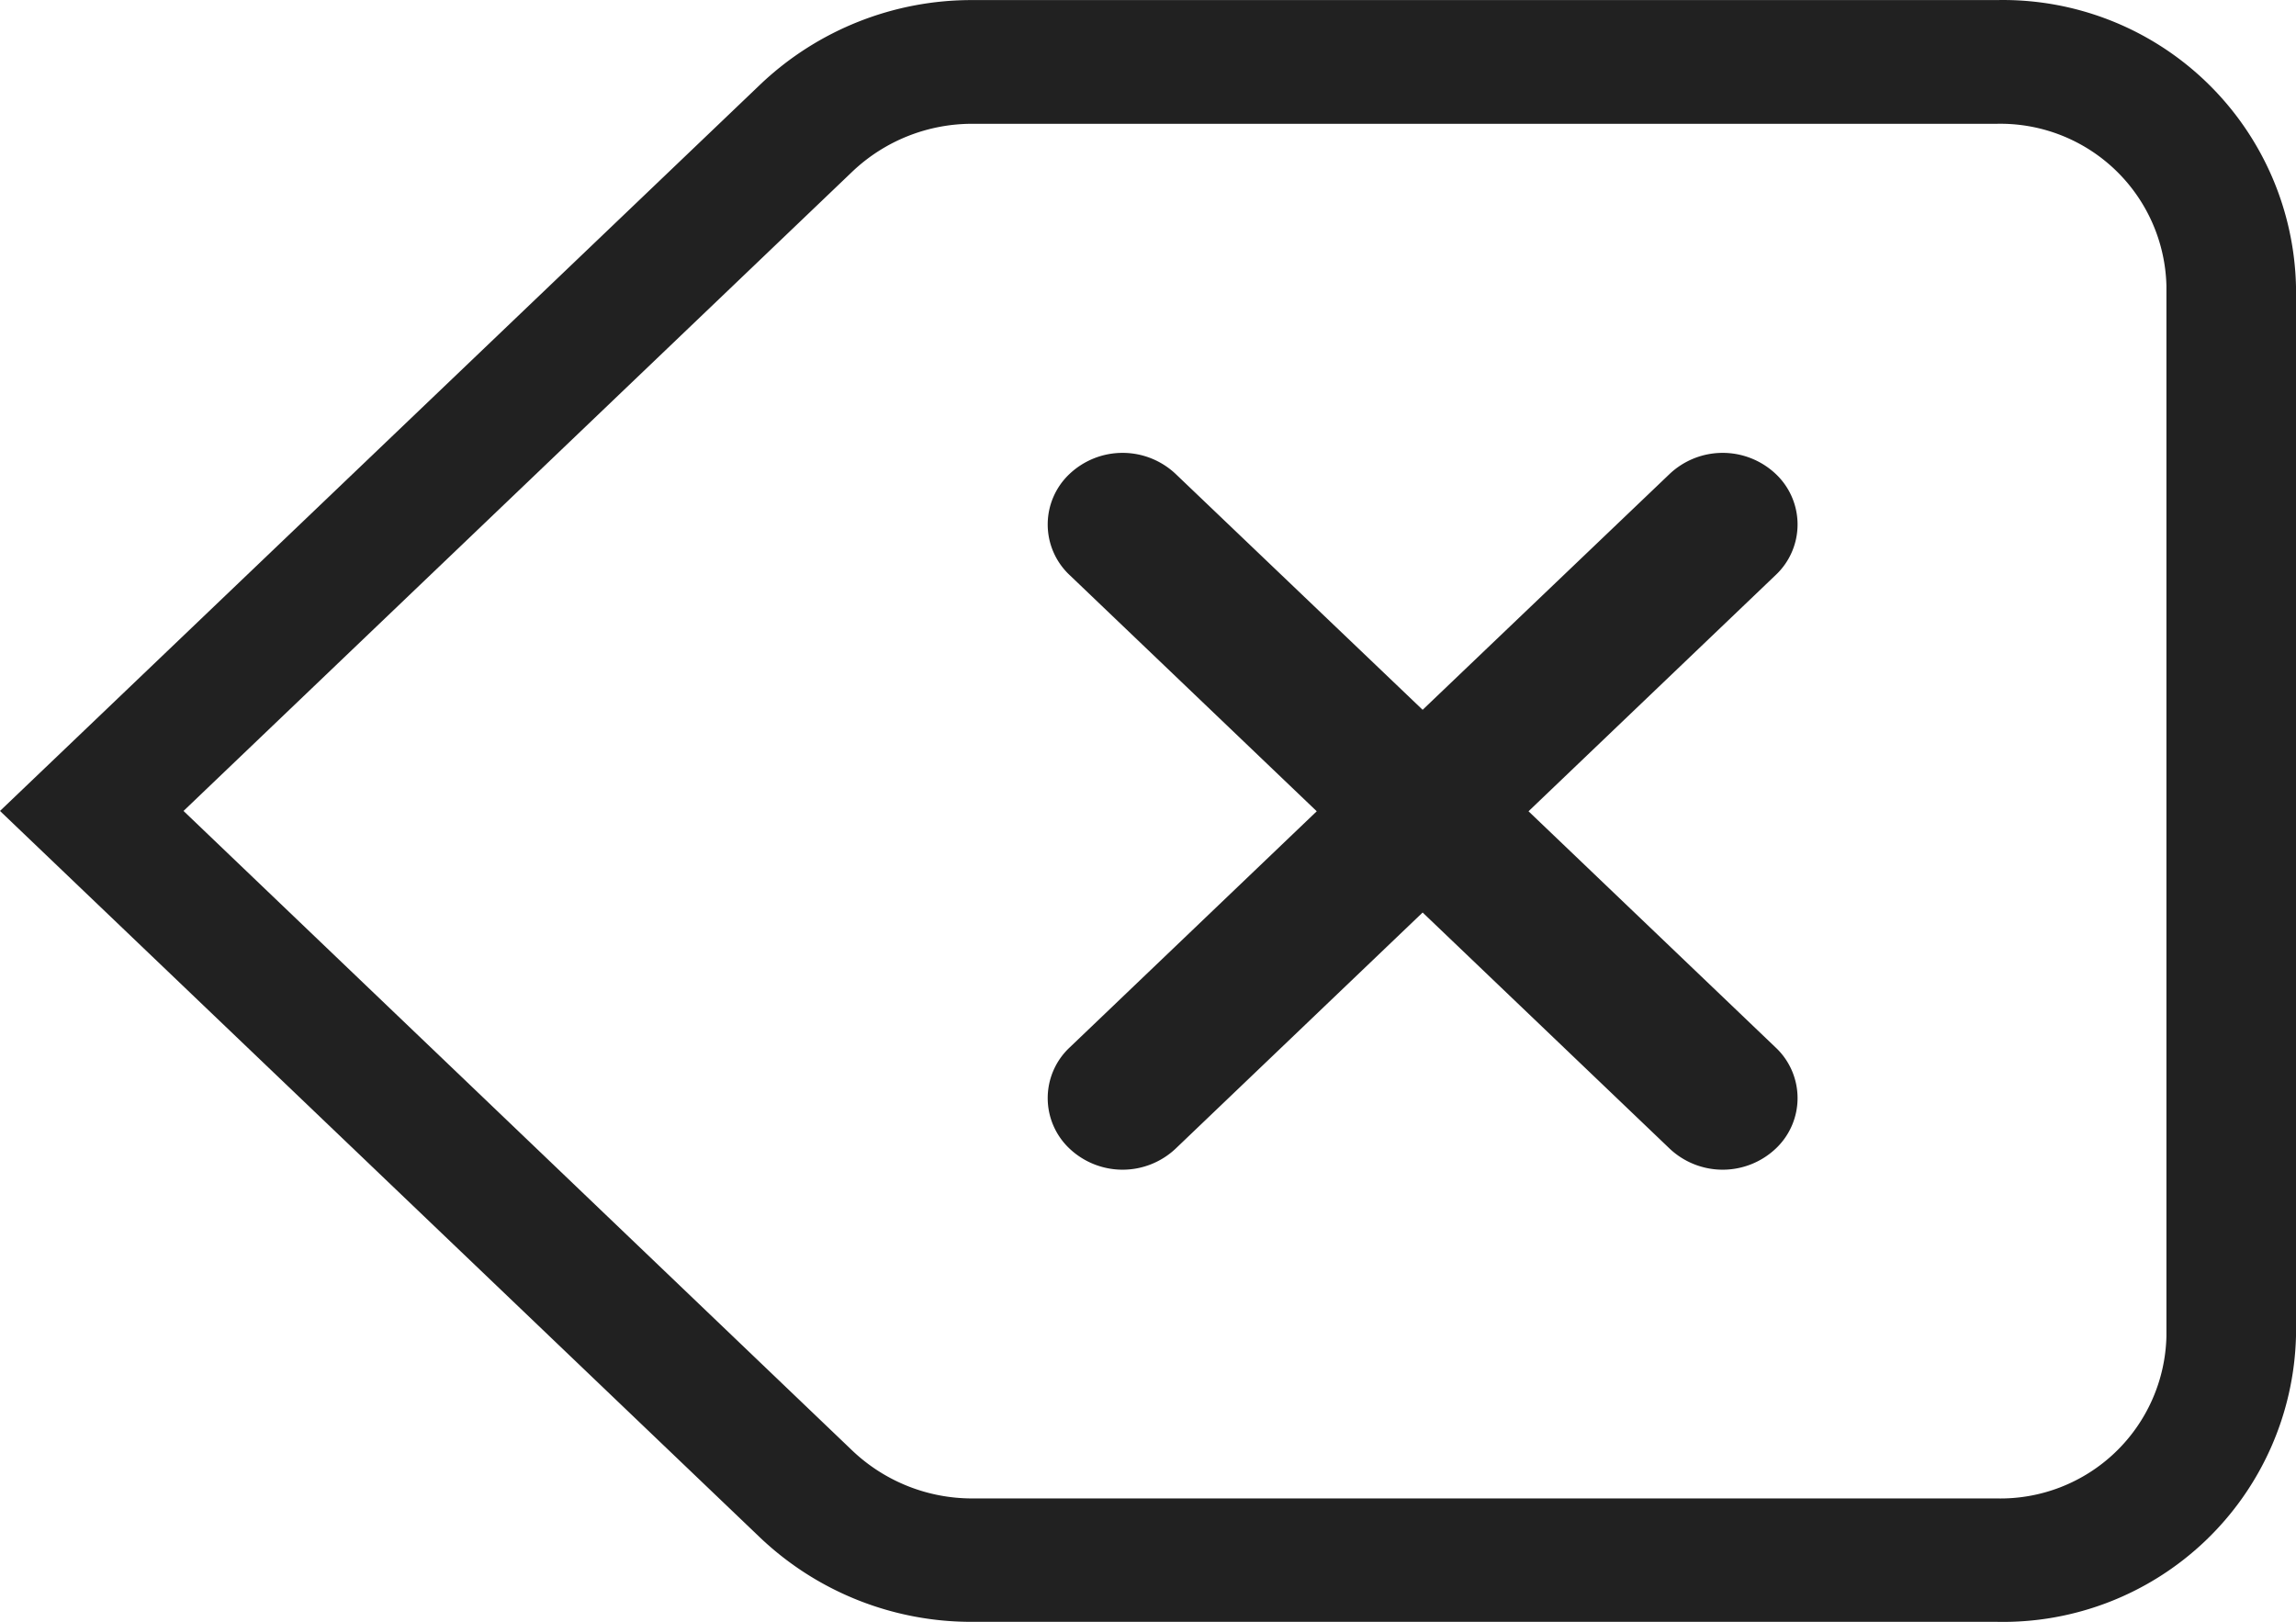
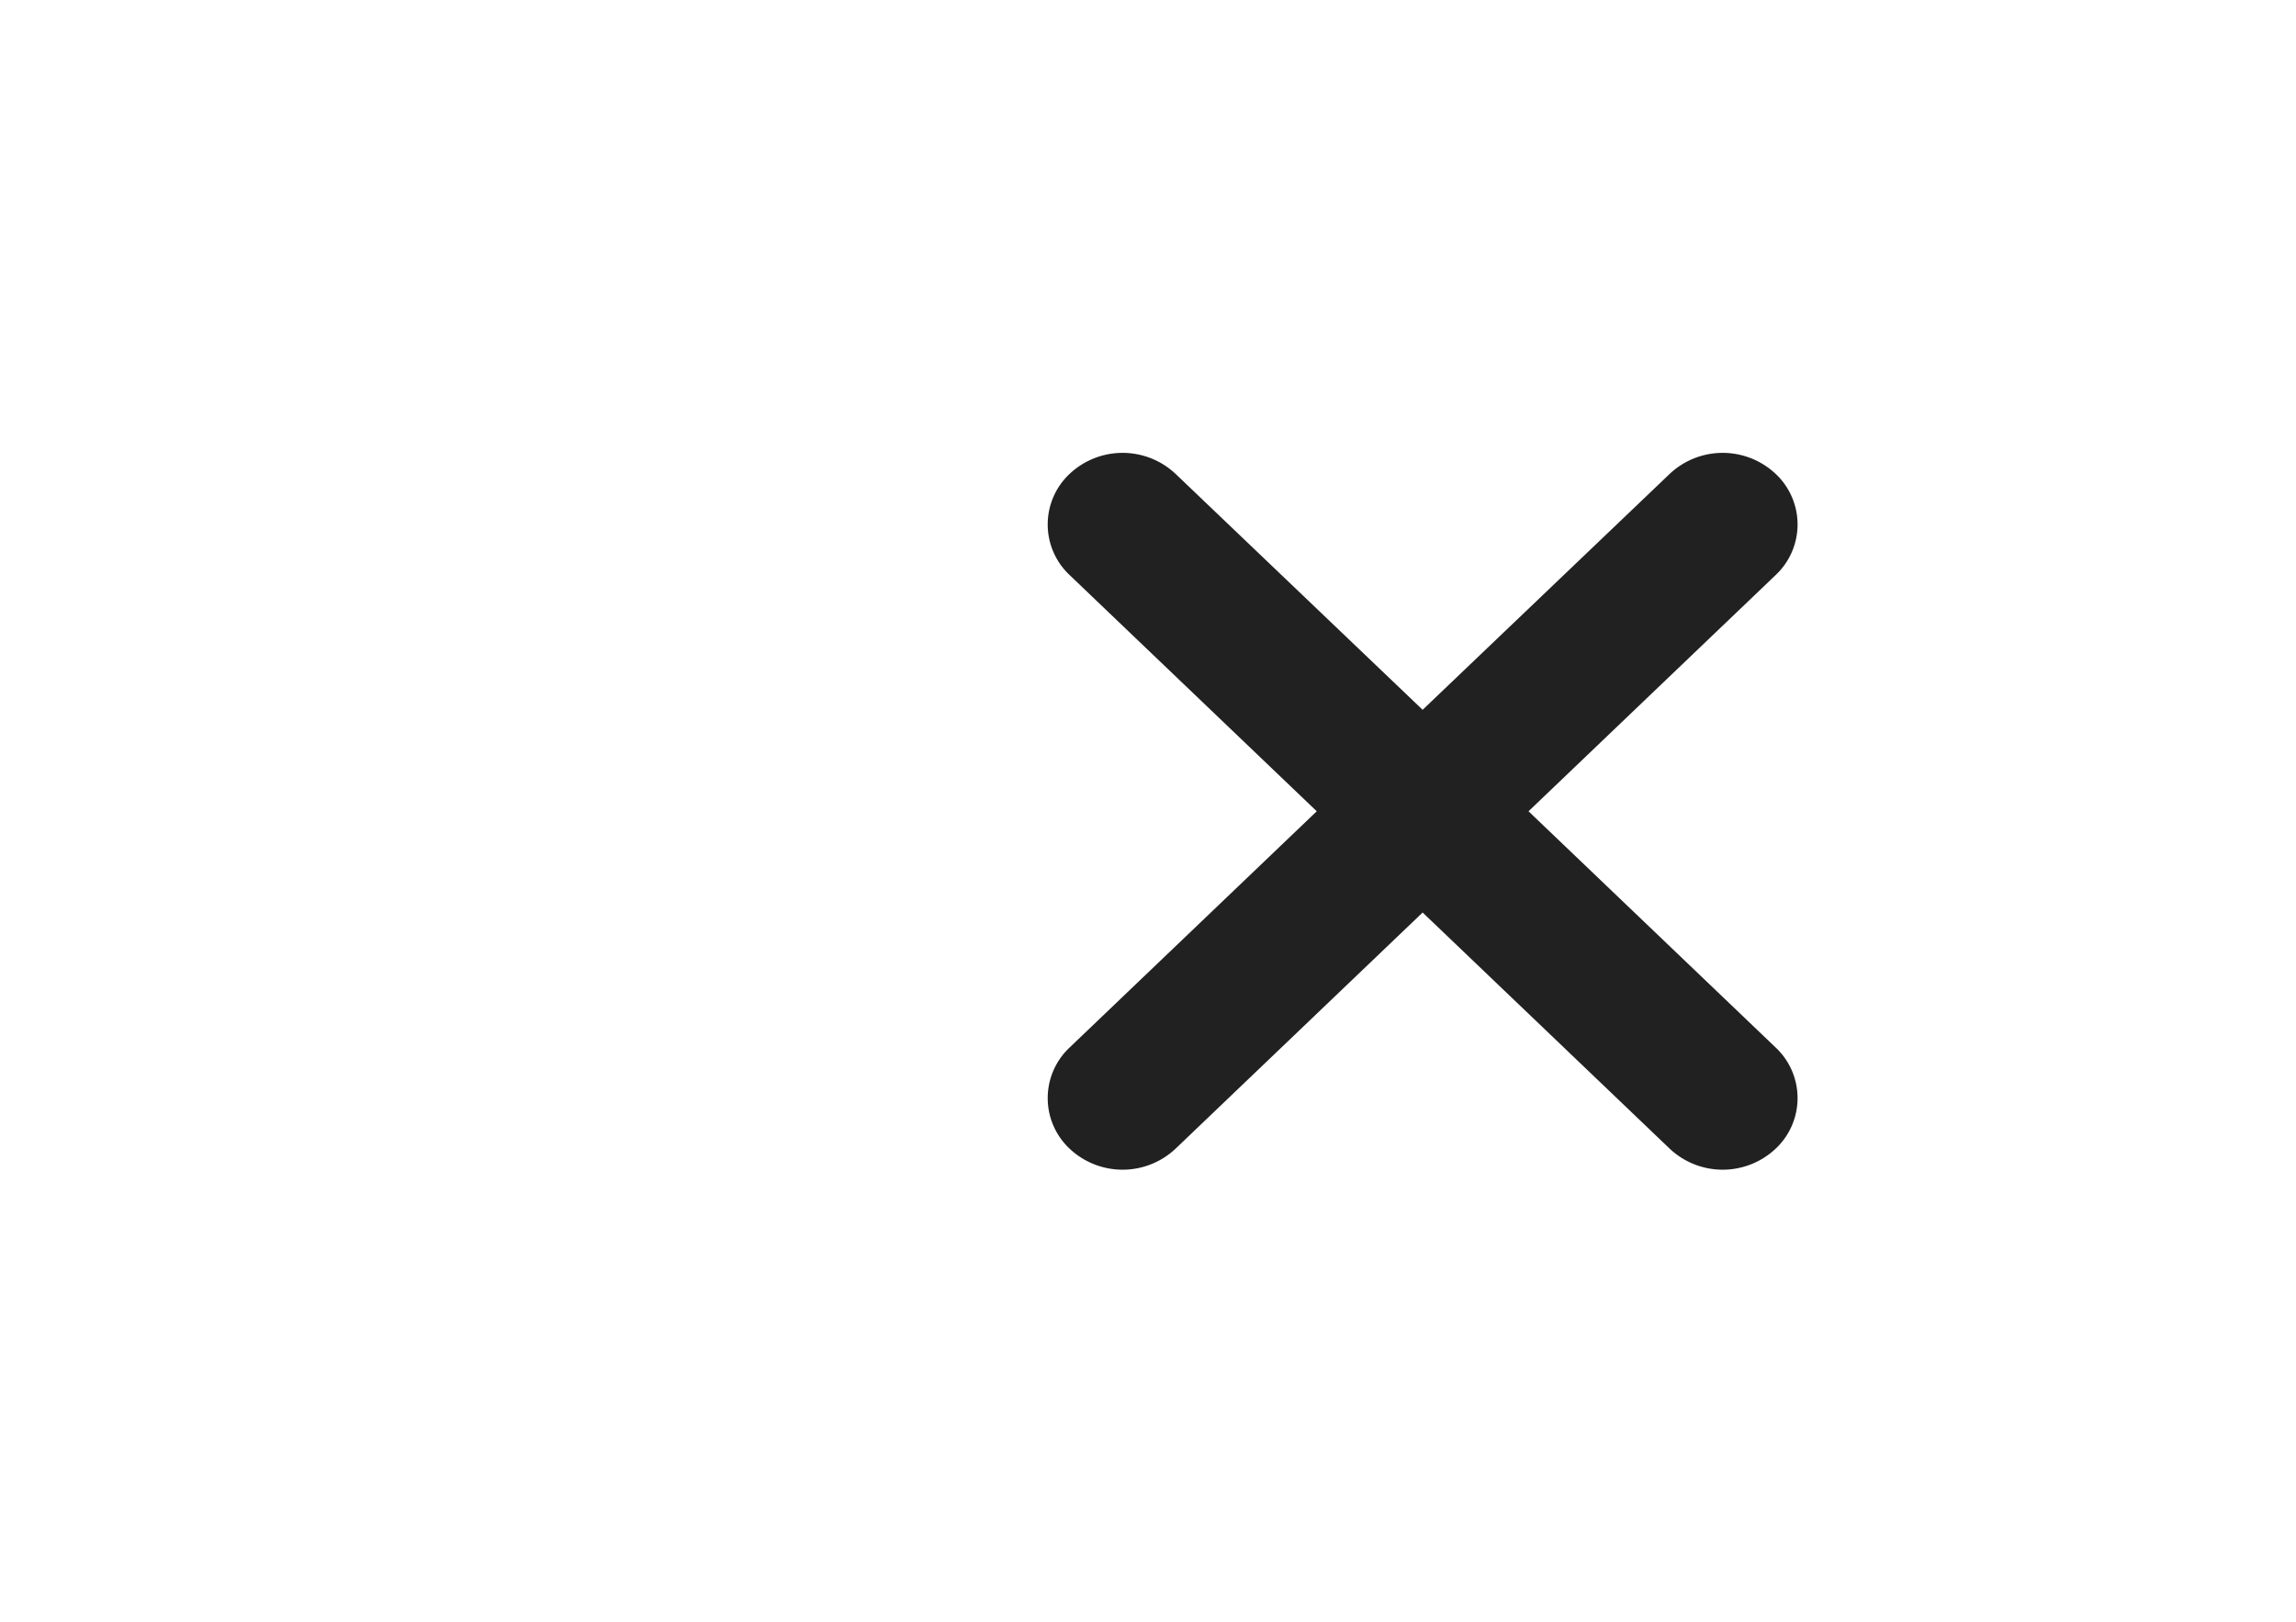
<svg xmlns="http://www.w3.org/2000/svg" width="28.6" height="20.206" viewBox="0 0 28.6 20.206">
  <g transform="translate(0 0.001)">
    <path d="M.273,1.522a.864.864,0,0,1,0-1.261.963.963,0,0,1,1.319,0L4.67,3.2,7.748.261a.963.963,0,0,1,1.319,0,.864.864,0,0,1,0,1.261L5.989,4.464,9.067,7.406a.864.864,0,0,1,0,1.261.963.963,0,0,1-1.319,0L4.67,5.725,1.592,8.667a.963.963,0,0,1-1.319,0,.864.864,0,0,1,0-1.261L3.351,4.464Z" transform="translate(13.051 5.64)" fill="#212121" />
-     <path d="M9.478,1.044,0,10.1l9.478,9.06A3.82,3.82,0,0,0,12.116,20.2H24.872A3.651,3.651,0,0,0,28.6,16.642V3.566A3.651,3.651,0,0,0,24.872,0H12.116A3.82,3.82,0,0,0,9.478,1.044ZM24.872,18.663H12.116a2.165,2.165,0,0,1-1.495-.592L2.286,10.1l8.335-7.967a2.165,2.165,0,0,1,1.495-.592H24.872a2.069,2.069,0,0,1,2.114,2.021v13.08A2.069,2.069,0,0,1,24.872,18.663Z" fill="#212121" fill-rule="evenodd" />
  </g>
</svg>